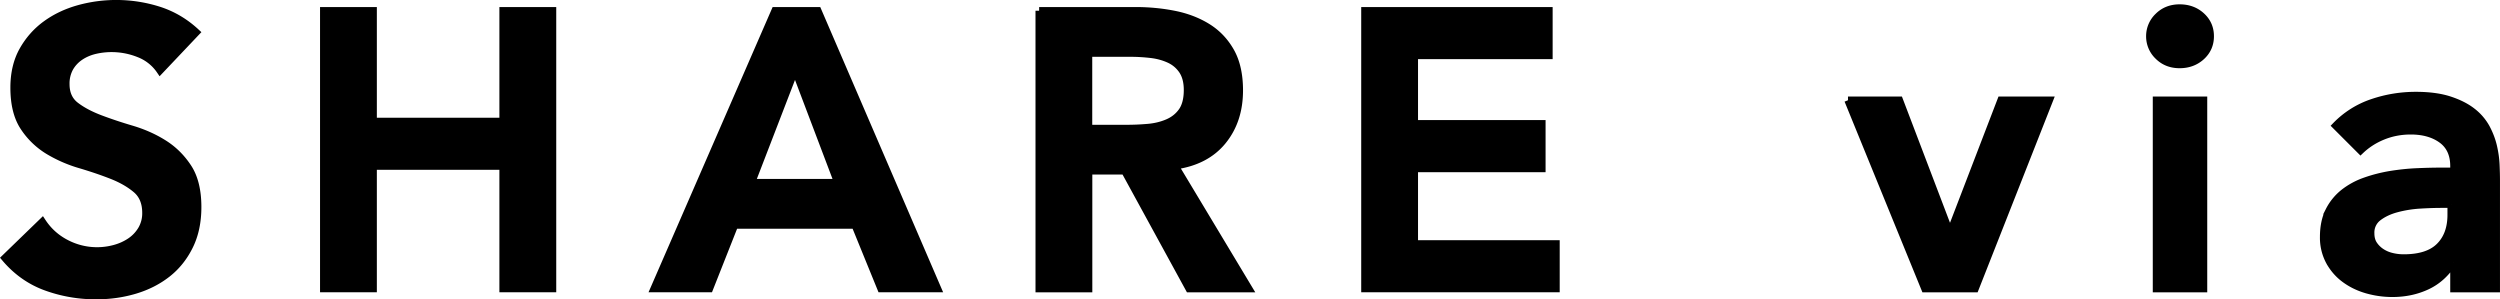
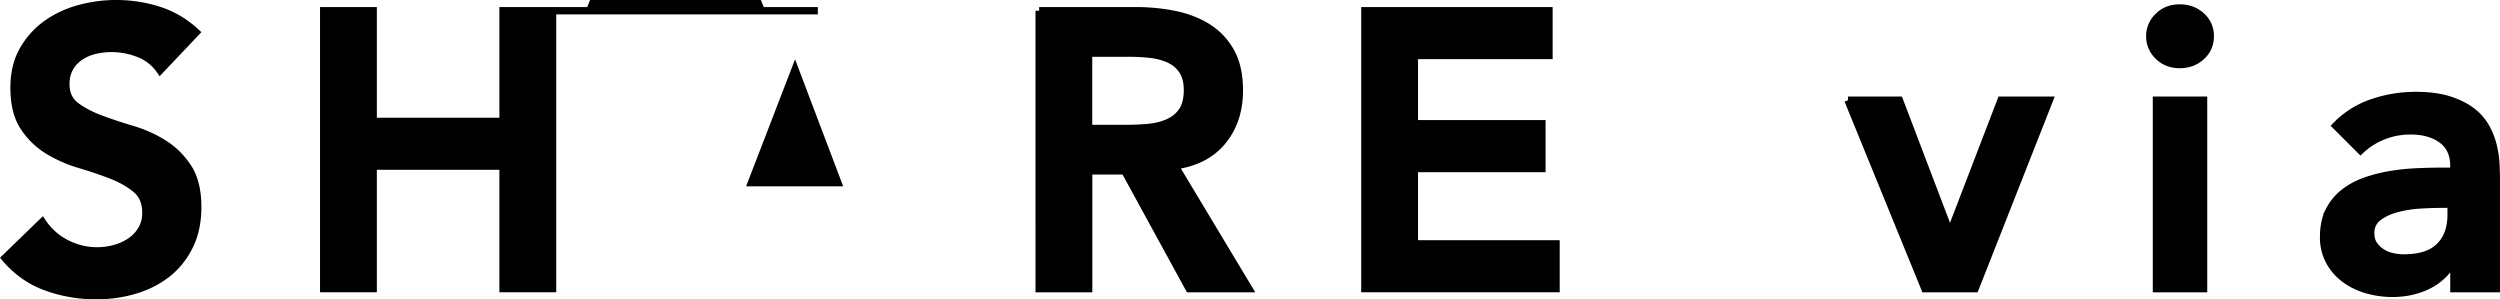
<svg xmlns="http://www.w3.org/2000/svg" width="76.44" height="9.153" viewBox="0 0 76.44 9.153">
-   <path d="M4.894 2.153a1.38 1.38 0 0 0-.643-.51 2.242 2.242 0 0 0-1.356-.102c-.164.04-.312.104-.443.192s-.239.202-.319.341a.992.992 0 0 0-.119.498c0 .288.1.508.3.66.199.152.447.283.744.396.296.112.619.22.972.324.351.105.676.248.971.433.296.184.544.428.744.731s.3.708.3 1.212c0 .456-.084.854-.252 1.194-.168.341-.393.623-.677.846s-.615.392-.991.504-.771.168-1.187.168c-.528 0-1.036-.088-1.524-.264s-.908-.472-1.26-.888l1.14-1.104c.184.281.426.498.726.654a2.04 2.04 0 0 0 1.481.162c.176-.047.336-.119.48-.215a1.14 1.14 0 0 0 .348-.367.979.979 0 0 0 .132-.51c0-.312-.1-.552-.3-.72s-.448-.31-.744-.426-.62-.226-.972-.33a4.124 4.124 0 0 1-.971-.425 2.365 2.365 0 0 1-.744-.72c-.2-.301-.3-.703-.3-1.207 0-.439.09-.819.27-1.14.18-.319.416-.586.708-.798S2.034.372 2.41.267a4.3 4.3 0 0 1 2.454.049c.42.136.798.359 1.134.672L4.894 2.153zM9.898.328h1.512v3.385h3.972V.328h1.513v8.496h-1.513V5.08H11.41v3.744H9.898V.328zm13.8 0h1.308l3.66 8.496h-1.729l-.792-1.943h-3.684l-.768 1.943h-1.692L23.698.328zm1.92 5.256l-1.309-3.455-1.332 3.455h2.641zM31.773.328h2.952c.407 0 .802.038 1.182.114s.718.206 1.014.39.532.432.708.744.265.708.265 1.188c0 .617-.171 1.133-.511 1.549s-.826.668-1.458.756l2.257 3.756h-1.824l-1.968-3.6h-1.104v3.6h-1.512V.328zm2.687 3.6c.216 0 .433-.01.648-.029s.414-.068.594-.145.326-.191.438-.348c.111-.156.168-.374.168-.654 0-.248-.053-.447-.156-.6-.104-.152-.239-.265-.407-.341s-.354-.127-.558-.15-.402-.036-.595-.036h-1.308v2.304h1.176zm7.273-3.6h5.628v1.368h-4.116v2.088h3.9v1.368h-3.9v2.304h4.332v1.368h-5.844V.328zm14.771 2.737h1.572l1.535 4.031h.024l1.548-4.031h1.477l-2.269 5.76h-1.536l-2.351-5.76zm9.228-1.956a.83.83 0 0 1 .258-.606c.173-.172.391-.258.654-.258s.486.081.666.245.271.37.271.618-.091.455-.271.619-.402.246-.666.246-.481-.086-.654-.258a.831.831 0 0 1-.258-.606zm.204 1.956h1.44v5.76h-1.44v-5.76zm9.096 4.967h-.036c-.208.328-.472.565-.792.714s-.672.223-1.056.223c-.265 0-.522-.037-.774-.108-.252-.072-.476-.181-.672-.324s-.354-.323-.474-.54a1.532 1.532 0 0 1-.181-.756c0-.312.057-.578.168-.798a1.66 1.66 0 0 1 .45-.552 2.28 2.28 0 0 1 .654-.354c.248-.088.506-.153.773-.198.269-.043.538-.072.811-.084.271-.012.528-.018.768-.018h.36V5.08c0-.359-.124-.63-.372-.811-.247-.179-.563-.269-.948-.269-.304 0-.588.055-.852.162s-.491.254-.684.438l-.756-.756a2.79 2.79 0 0 1 1.122-.707c.428-.145.87-.217 1.326-.217.408 0 .752.047 1.032.139.279.092.512.209.696.354a1.6 1.6 0 0 1 .426.498c.1.188.172.378.216.57.044.191.07.378.078.558.008.181.012.339.012.474v3.312h-1.296v-.793zm-.084-1.788h-.3c-.2 0-.425.008-.672.023a3.599 3.599 0 0 0-.702.115c-.221.06-.406.147-.559.264a.577.577 0 0 0-.228.486c0 .136.03.25.09.342.061.092.138.17.234.233.096.064.204.11.323.138.12.029.24.043.36.043.496 0 .862-.118 1.098-.354.236-.235.354-.558.354-.966v-.324z" stroke="#000" stroke-width=".225" stroke-miterlimit="10" />
+   <path d="M4.894 2.153a1.38 1.38 0 0 0-.643-.51 2.242 2.242 0 0 0-1.356-.102c-.164.04-.312.104-.443.192s-.239.202-.319.341a.992.992 0 0 0-.119.498c0 .288.1.508.3.66.199.152.447.283.744.396.296.112.619.22.972.324.351.105.676.248.971.433.296.184.544.428.744.731s.3.708.3 1.212c0 .456-.084.854-.252 1.194-.168.341-.393.623-.677.846s-.615.392-.991.504-.771.168-1.187.168c-.528 0-1.036-.088-1.524-.264s-.908-.472-1.26-.888l1.14-1.104c.184.281.426.498.726.654a2.04 2.04 0 0 0 1.481.162c.176-.047.336-.119.48-.215a1.14 1.14 0 0 0 .348-.367.979.979 0 0 0 .132-.51c0-.312-.1-.552-.3-.72s-.448-.31-.744-.426-.62-.226-.972-.33a4.124 4.124 0 0 1-.971-.425 2.365 2.365 0 0 1-.744-.72c-.2-.301-.3-.703-.3-1.207 0-.439.09-.819.27-1.14.18-.319.416-.586.708-.798S2.034.372 2.41.267a4.3 4.3 0 0 1 2.454.049c.42.136.798.359 1.134.672L4.894 2.153zM9.898.328h1.512v3.385h3.972V.328h1.513v8.496h-1.513V5.08H11.41v3.744H9.898V.328zm13.8 0h1.308h-1.729l-.792-1.943h-3.684l-.768 1.943h-1.692L23.698.328zm1.92 5.256l-1.309-3.455-1.332 3.455h2.641zM31.773.328h2.952c.407 0 .802.038 1.182.114s.718.206 1.014.39.532.432.708.744.265.708.265 1.188c0 .617-.171 1.133-.511 1.549s-.826.668-1.458.756l2.257 3.756h-1.824l-1.968-3.6h-1.104v3.6h-1.512V.328zm2.687 3.6c.216 0 .433-.01.648-.029s.414-.068.594-.145.326-.191.438-.348c.111-.156.168-.374.168-.654 0-.248-.053-.447-.156-.6-.104-.152-.239-.265-.407-.341s-.354-.127-.558-.15-.402-.036-.595-.036h-1.308v2.304h1.176zm7.273-3.6h5.628v1.368h-4.116v2.088h3.9v1.368h-3.9v2.304h4.332v1.368h-5.844V.328zm14.771 2.737h1.572l1.535 4.031h.024l1.548-4.031h1.477l-2.269 5.76h-1.536l-2.351-5.76zm9.228-1.956a.83.83 0 0 1 .258-.606c.173-.172.391-.258.654-.258s.486.081.666.245.271.37.271.618-.091.455-.271.619-.402.246-.666.246-.481-.086-.654-.258a.831.831 0 0 1-.258-.606zm.204 1.956h1.44v5.76h-1.44v-5.76zm9.096 4.967h-.036c-.208.328-.472.565-.792.714s-.672.223-1.056.223c-.265 0-.522-.037-.774-.108-.252-.072-.476-.181-.672-.324s-.354-.323-.474-.54a1.532 1.532 0 0 1-.181-.756c0-.312.057-.578.168-.798a1.66 1.66 0 0 1 .45-.552 2.28 2.28 0 0 1 .654-.354c.248-.088.506-.153.773-.198.269-.043.538-.072.811-.084.271-.012.528-.018.768-.018h.36V5.08c0-.359-.124-.63-.372-.811-.247-.179-.563-.269-.948-.269-.304 0-.588.055-.852.162s-.491.254-.684.438l-.756-.756a2.79 2.79 0 0 1 1.122-.707c.428-.145.87-.217 1.326-.217.408 0 .752.047 1.032.139.279.092.512.209.696.354a1.6 1.6 0 0 1 .426.498c.1.188.172.378.216.57.044.191.07.378.078.558.008.181.012.339.012.474v3.312h-1.296v-.793zm-.084-1.788h-.3c-.2 0-.425.008-.672.023a3.599 3.599 0 0 0-.702.115c-.221.06-.406.147-.559.264a.577.577 0 0 0-.228.486c0 .136.03.25.09.342.061.092.138.17.234.233.096.064.204.11.323.138.12.029.24.043.36.043.496 0 .862-.118 1.098-.354.236-.235.354-.558.354-.966v-.324z" stroke="#000" stroke-width=".225" stroke-miterlimit="10" />
</svg>